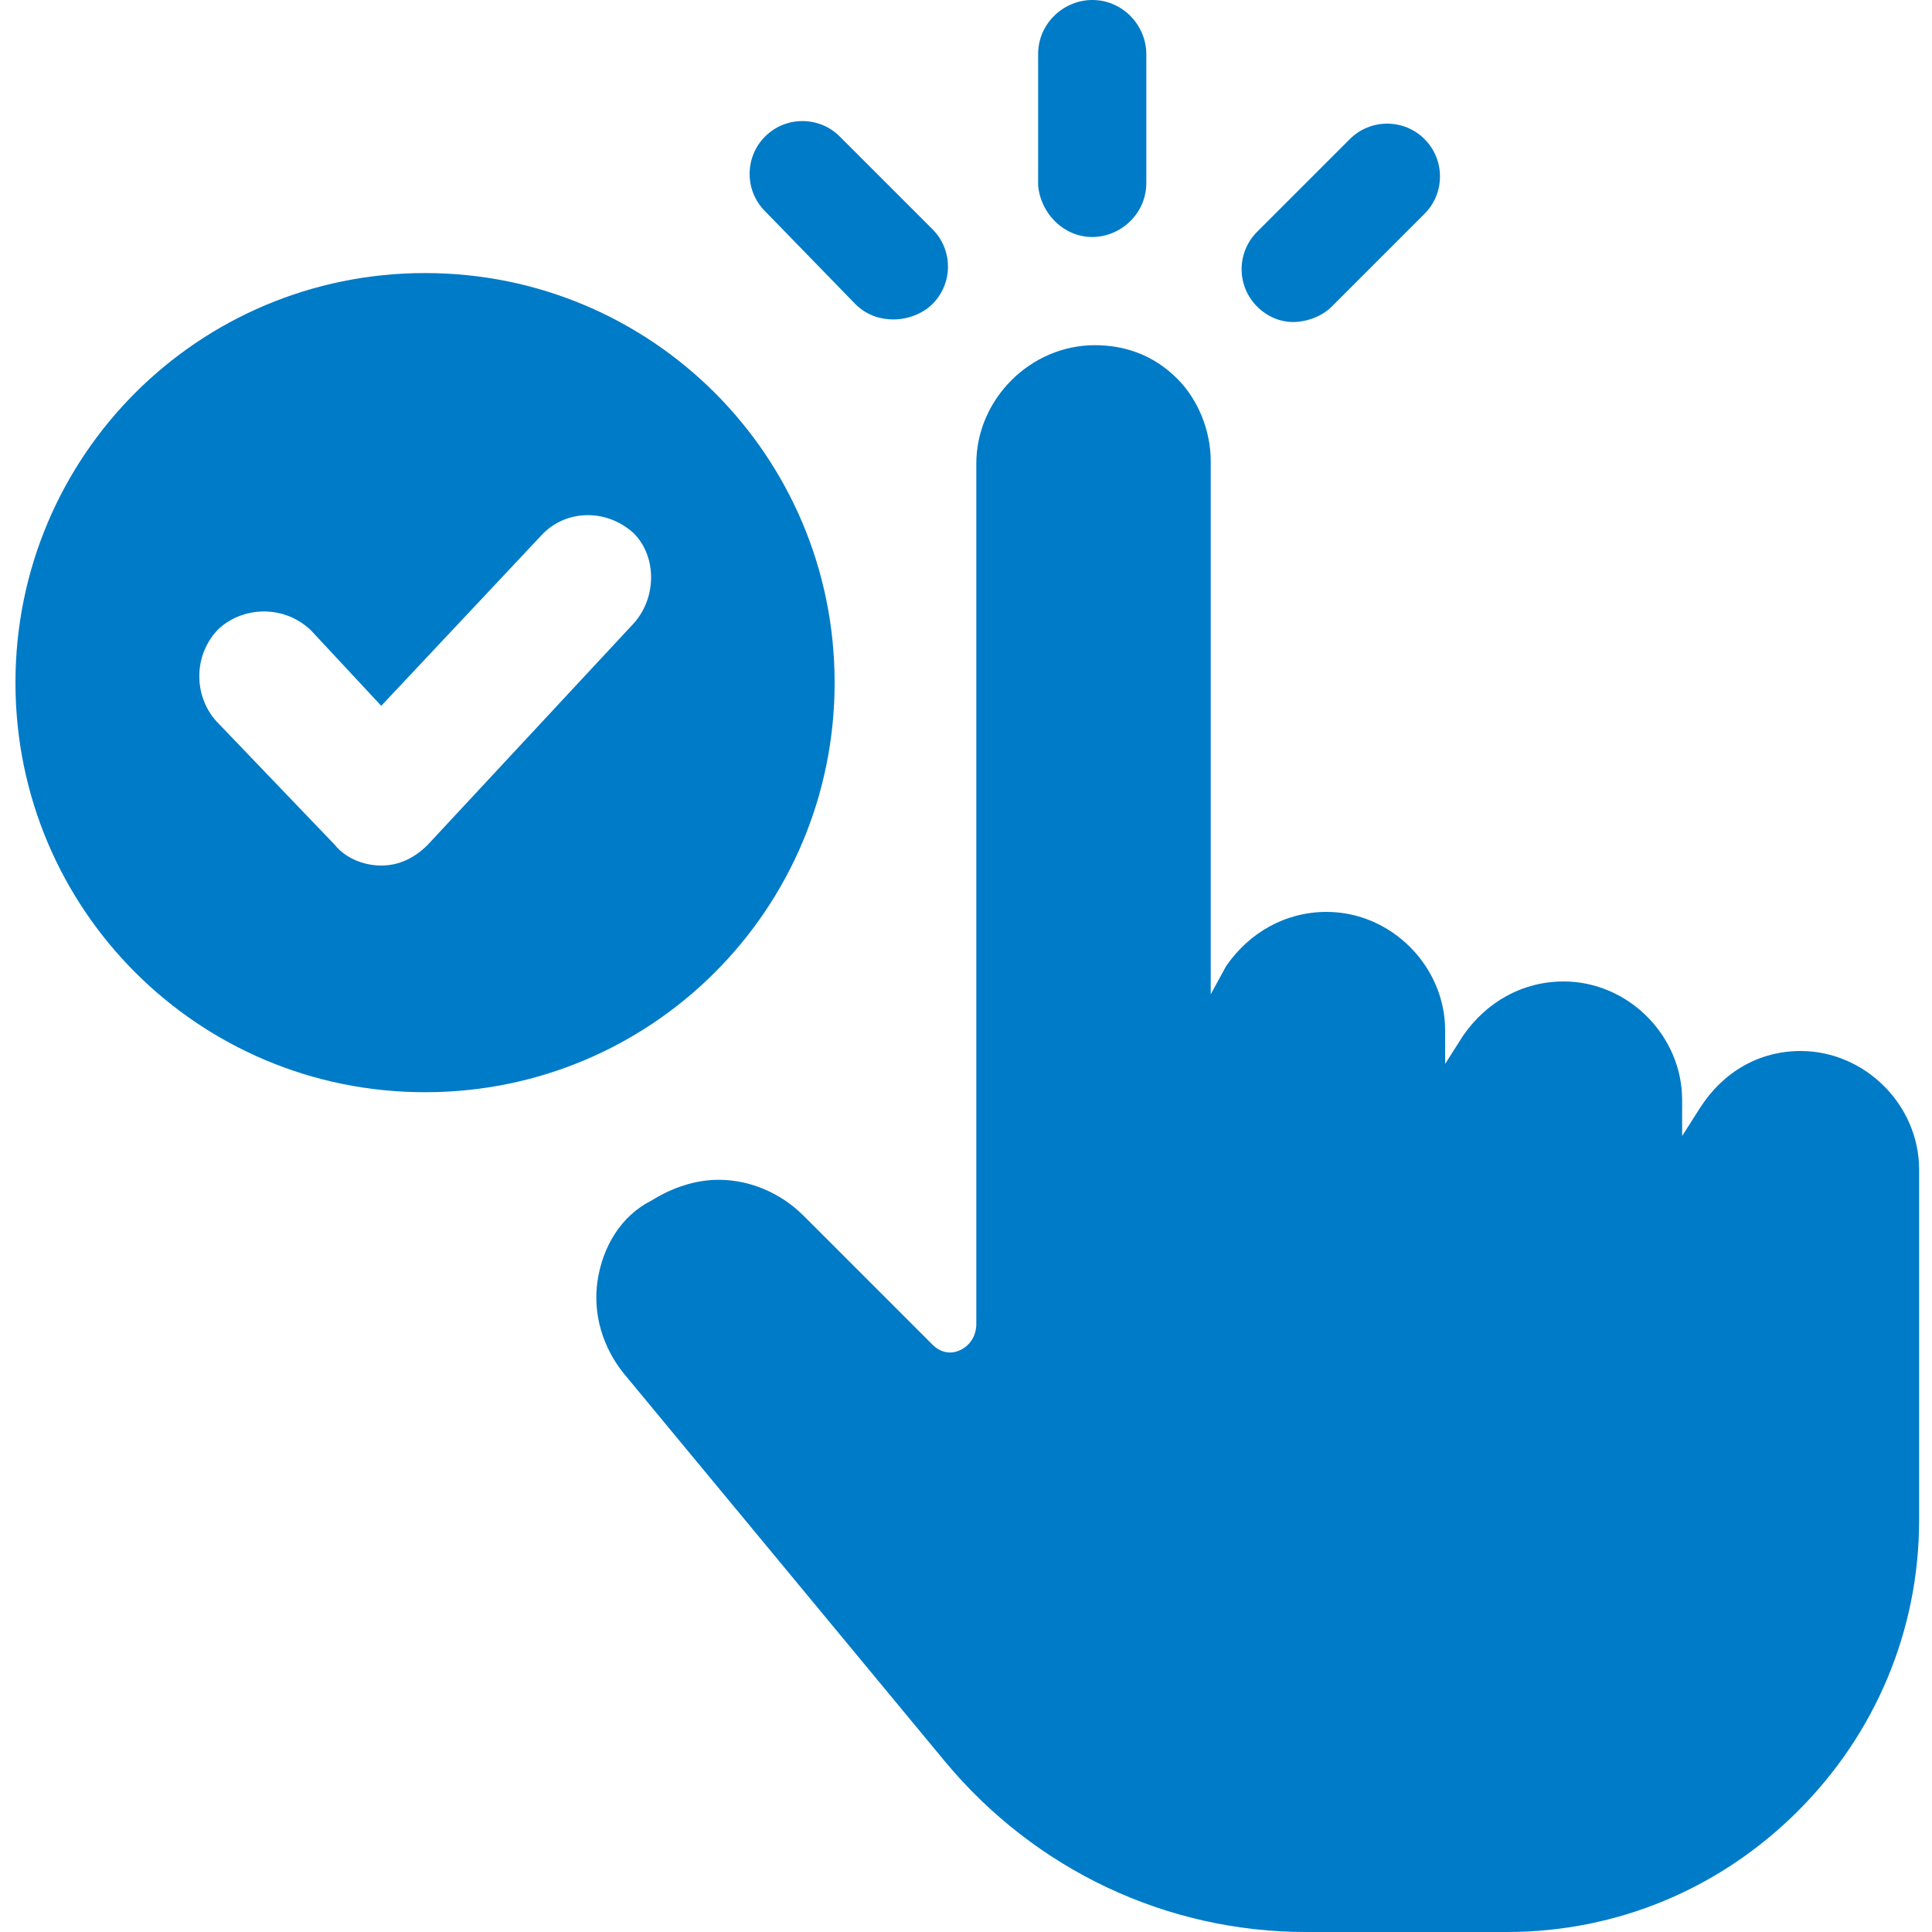
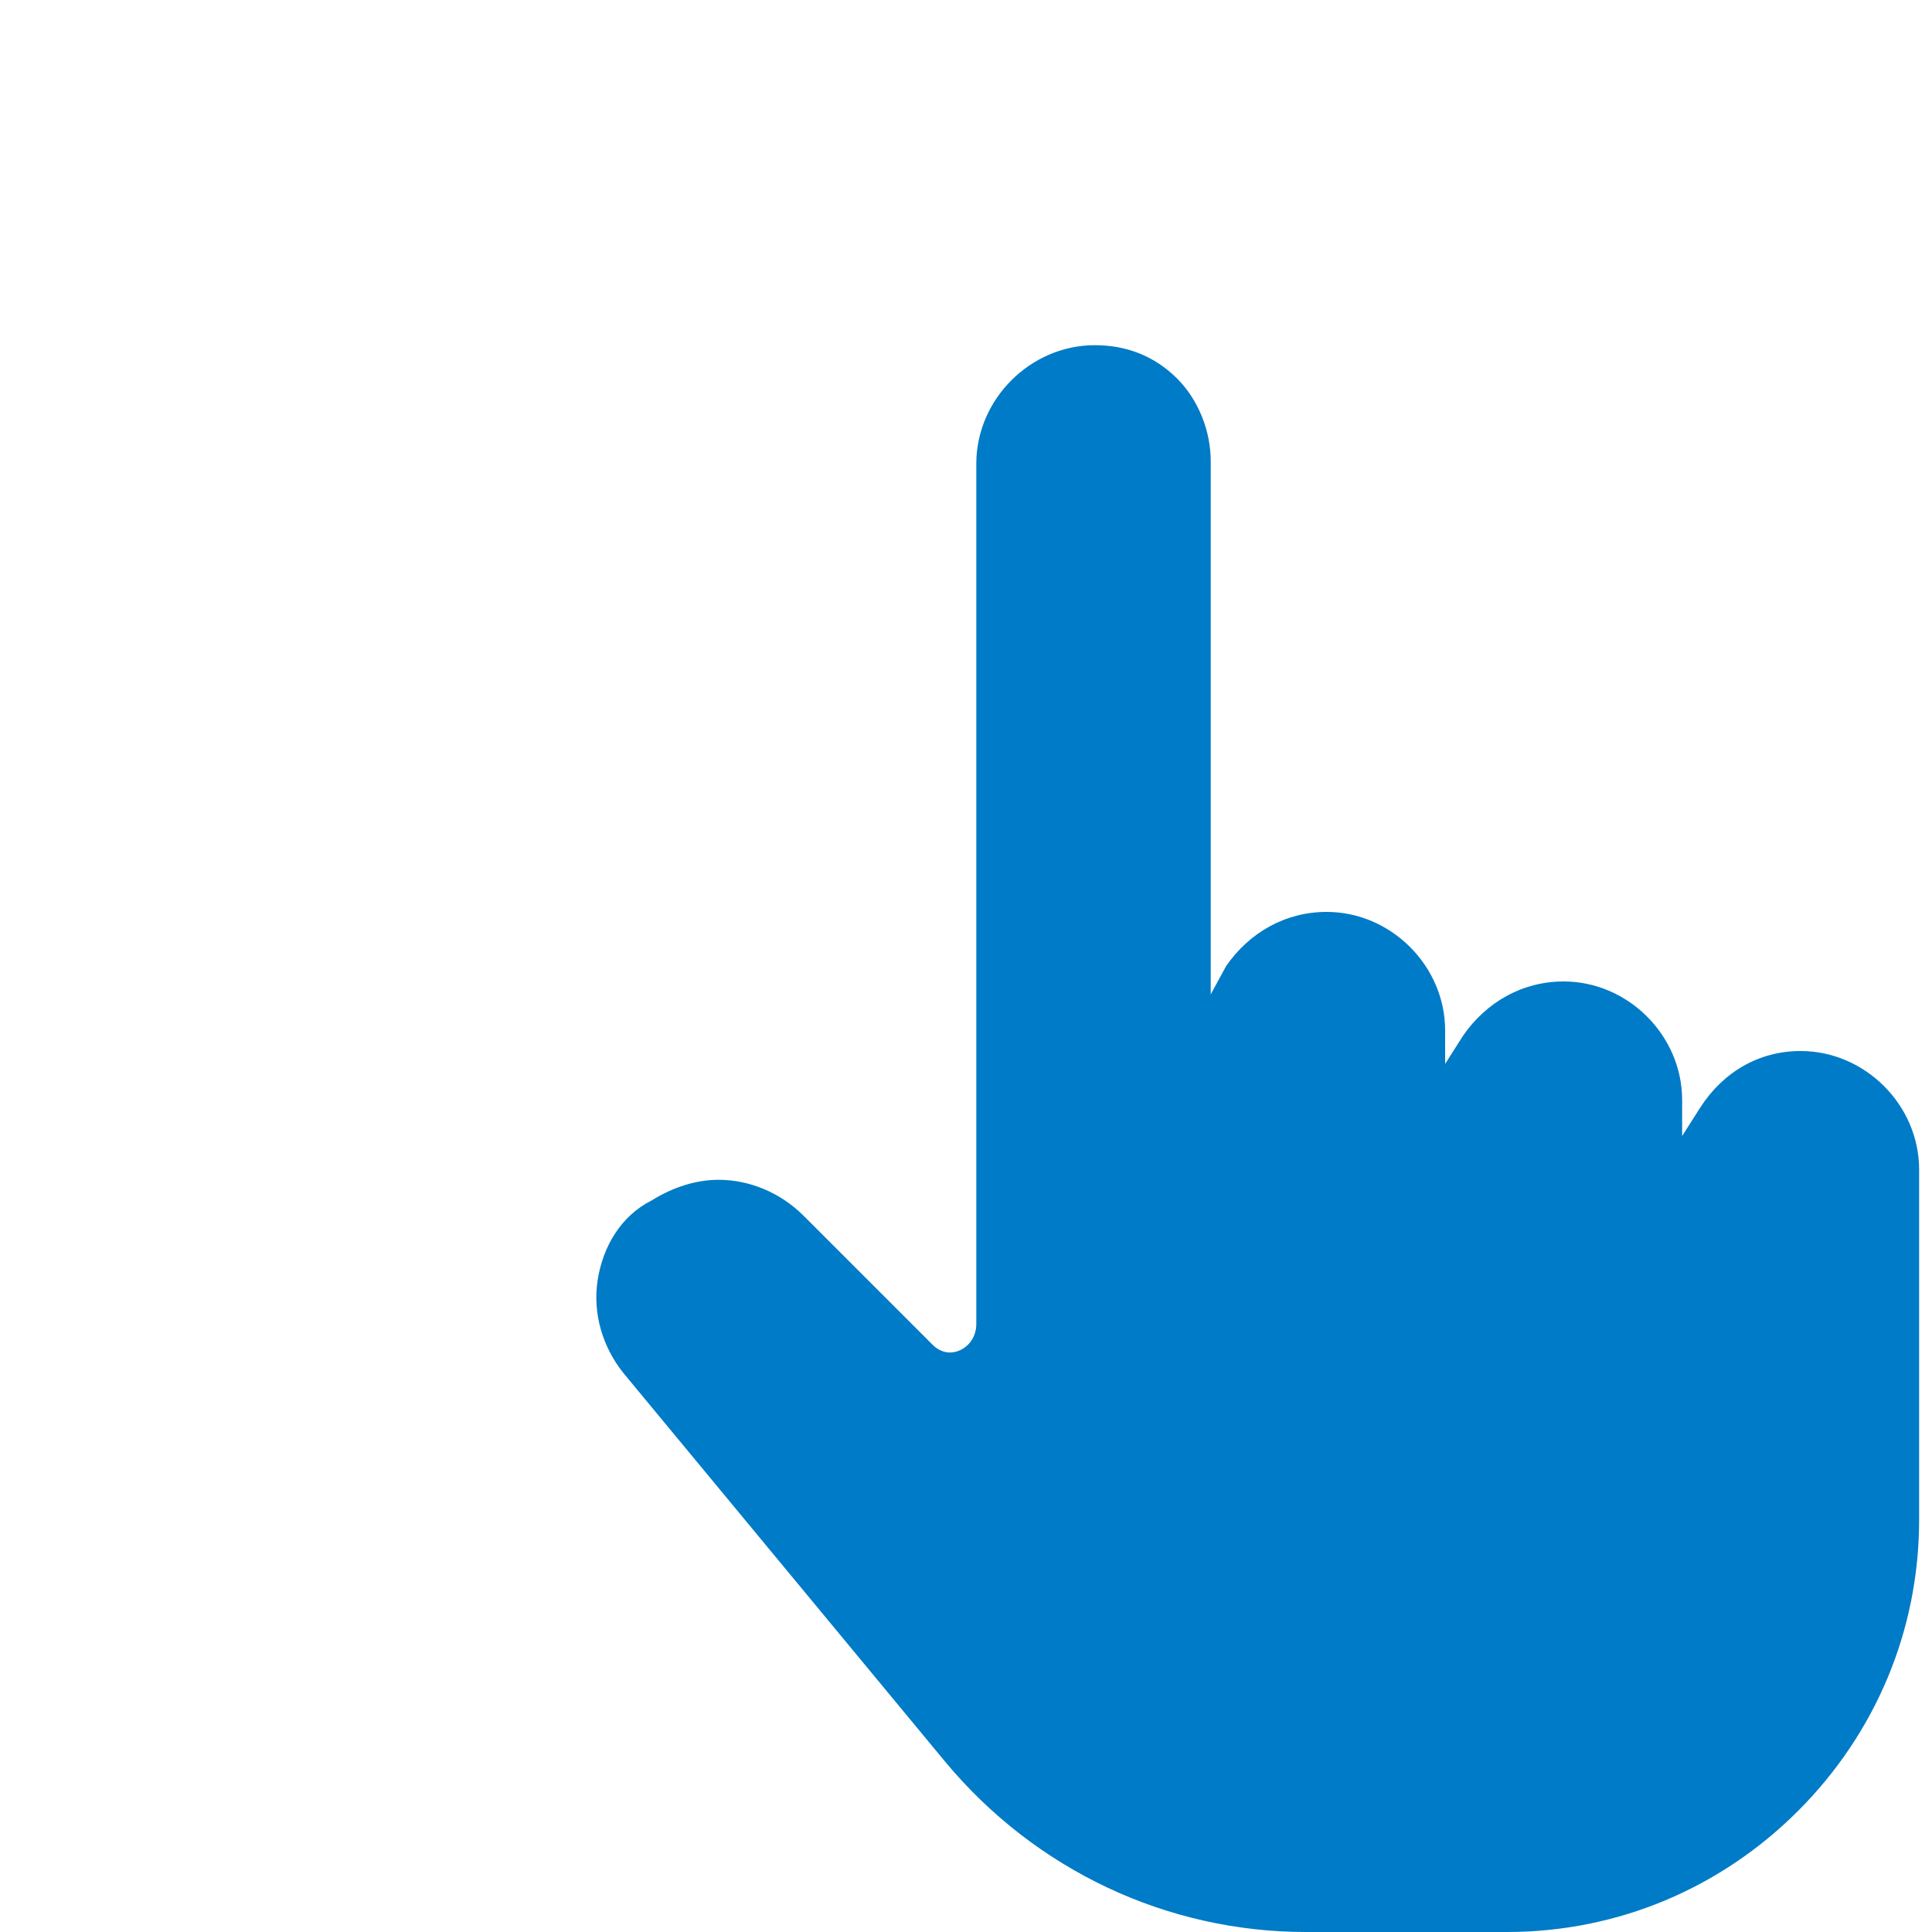
<svg xmlns="http://www.w3.org/2000/svg" version="1.1" id="レイヤー_1" x="0px" y="0px" viewBox="0 0 75 75" style="enable-background:new 0 0 75 75;" xml:space="preserve">
  <style type="text/css">
	.st0{fill:#007BC7;}
</style>
  <g>
    <g>
      <g>
        <g>
-           <path class="st0" d="M16.5,10.6c-8.8,0-15.9,7.1-15.9,15.9c0,8.8,7.1,15.9,15.9,15.9c8.8,0,15.9-7.1,15.9-15.9      C32.4,17.7,25.3,10.6,16.5,10.6z M24.6,24.2l-8,8.6c-0.5,0.5-1.1,0.8-1.8,0.8c-0.7,0-1.4-0.3-1.8-0.8L8.4,28      c-0.9-1-0.9-2.6,0.1-3.6c1-0.9,2.6-0.9,3.6,0.1l2.7,2.9l6.2-6.6c0.9-1,2.5-1.1,3.6-0.1C25.5,21.6,25.5,23.2,24.6,24.2z" />
-         </g>
+           </g>
      </g>
      <path class="st0" d="M23.2,49.7c-0.2,1.3,0.2,2.6,1,3.6l12.5,15.1c3.5,4.2,8.6,6.6,14,6.6h7.8c4.3,0,8.3-1.7,11.3-4.7    c3-3,4.7-7,4.7-11.3l0-13.6c0-2.5-2.1-4.6-4.6-4.6c-1.6,0-3,0.8-3.9,2.2l-0.7,1.1v-1.4c0-2.5-2.1-4.6-4.6-4.6    c-1.6,0-3,0.8-3.9,2.1l-0.7,1.1V40c0-2.5-2.1-4.6-4.6-4.6c-1.6,0-3,0.8-3.9,2.1L47,38.6V17.9c0-1.2-0.5-2.4-1.3-3.2    c-0.9-0.9-2-1.3-3.2-1.3c-2.5,0-4.6,2.1-4.6,4.6v33.4c0,0.4-0.2,0.8-0.6,1c-0.4,0.2-0.8,0.1-1.1-0.2l-5-5    c-0.9-0.9-2.1-1.4-3.3-1.4c-0.9,0-1.8,0.3-2.6,0.8C24.1,47.2,23.4,48.4,23.2,49.7z" />
    </g>
    <g>
-       <path class="st0" d="M42.4,9.2c1.1,0,2.1-0.9,2.1-2.1V2.1c0-1.1-0.9-2.1-2.1-2.1c-1.1,0-2.1,0.9-2.1,2.1v5.1    C40.4,8.3,41.3,9.2,42.4,9.2z" />
-       <path class="st0" d="M33.2,11.8c0.4,0.4,0.9,0.6,1.5,0.6c0.5,0,1.1-0.2,1.5-0.6c0.8-0.8,0.8-2.1,0-2.9l-3.6-3.6    c-0.8-0.8-2.1-0.8-2.9,0c-0.8,0.8-0.8,2.1,0,2.9L33.2,11.8z" />
-       <path class="st0" d="M50.2,12.5c0.5,0,1.1-0.2,1.5-0.6l3.6-3.6c0.8-0.8,0.8-2.1,0-2.9c-0.8-0.8-2.1-0.8-2.9,0l-3.6,3.6    c-0.8,0.8-0.8,2.1,0,2.9C49.2,12.3,49.7,12.5,50.2,12.5z" />
-     </g>
+       </g>
  </g>
</svg>